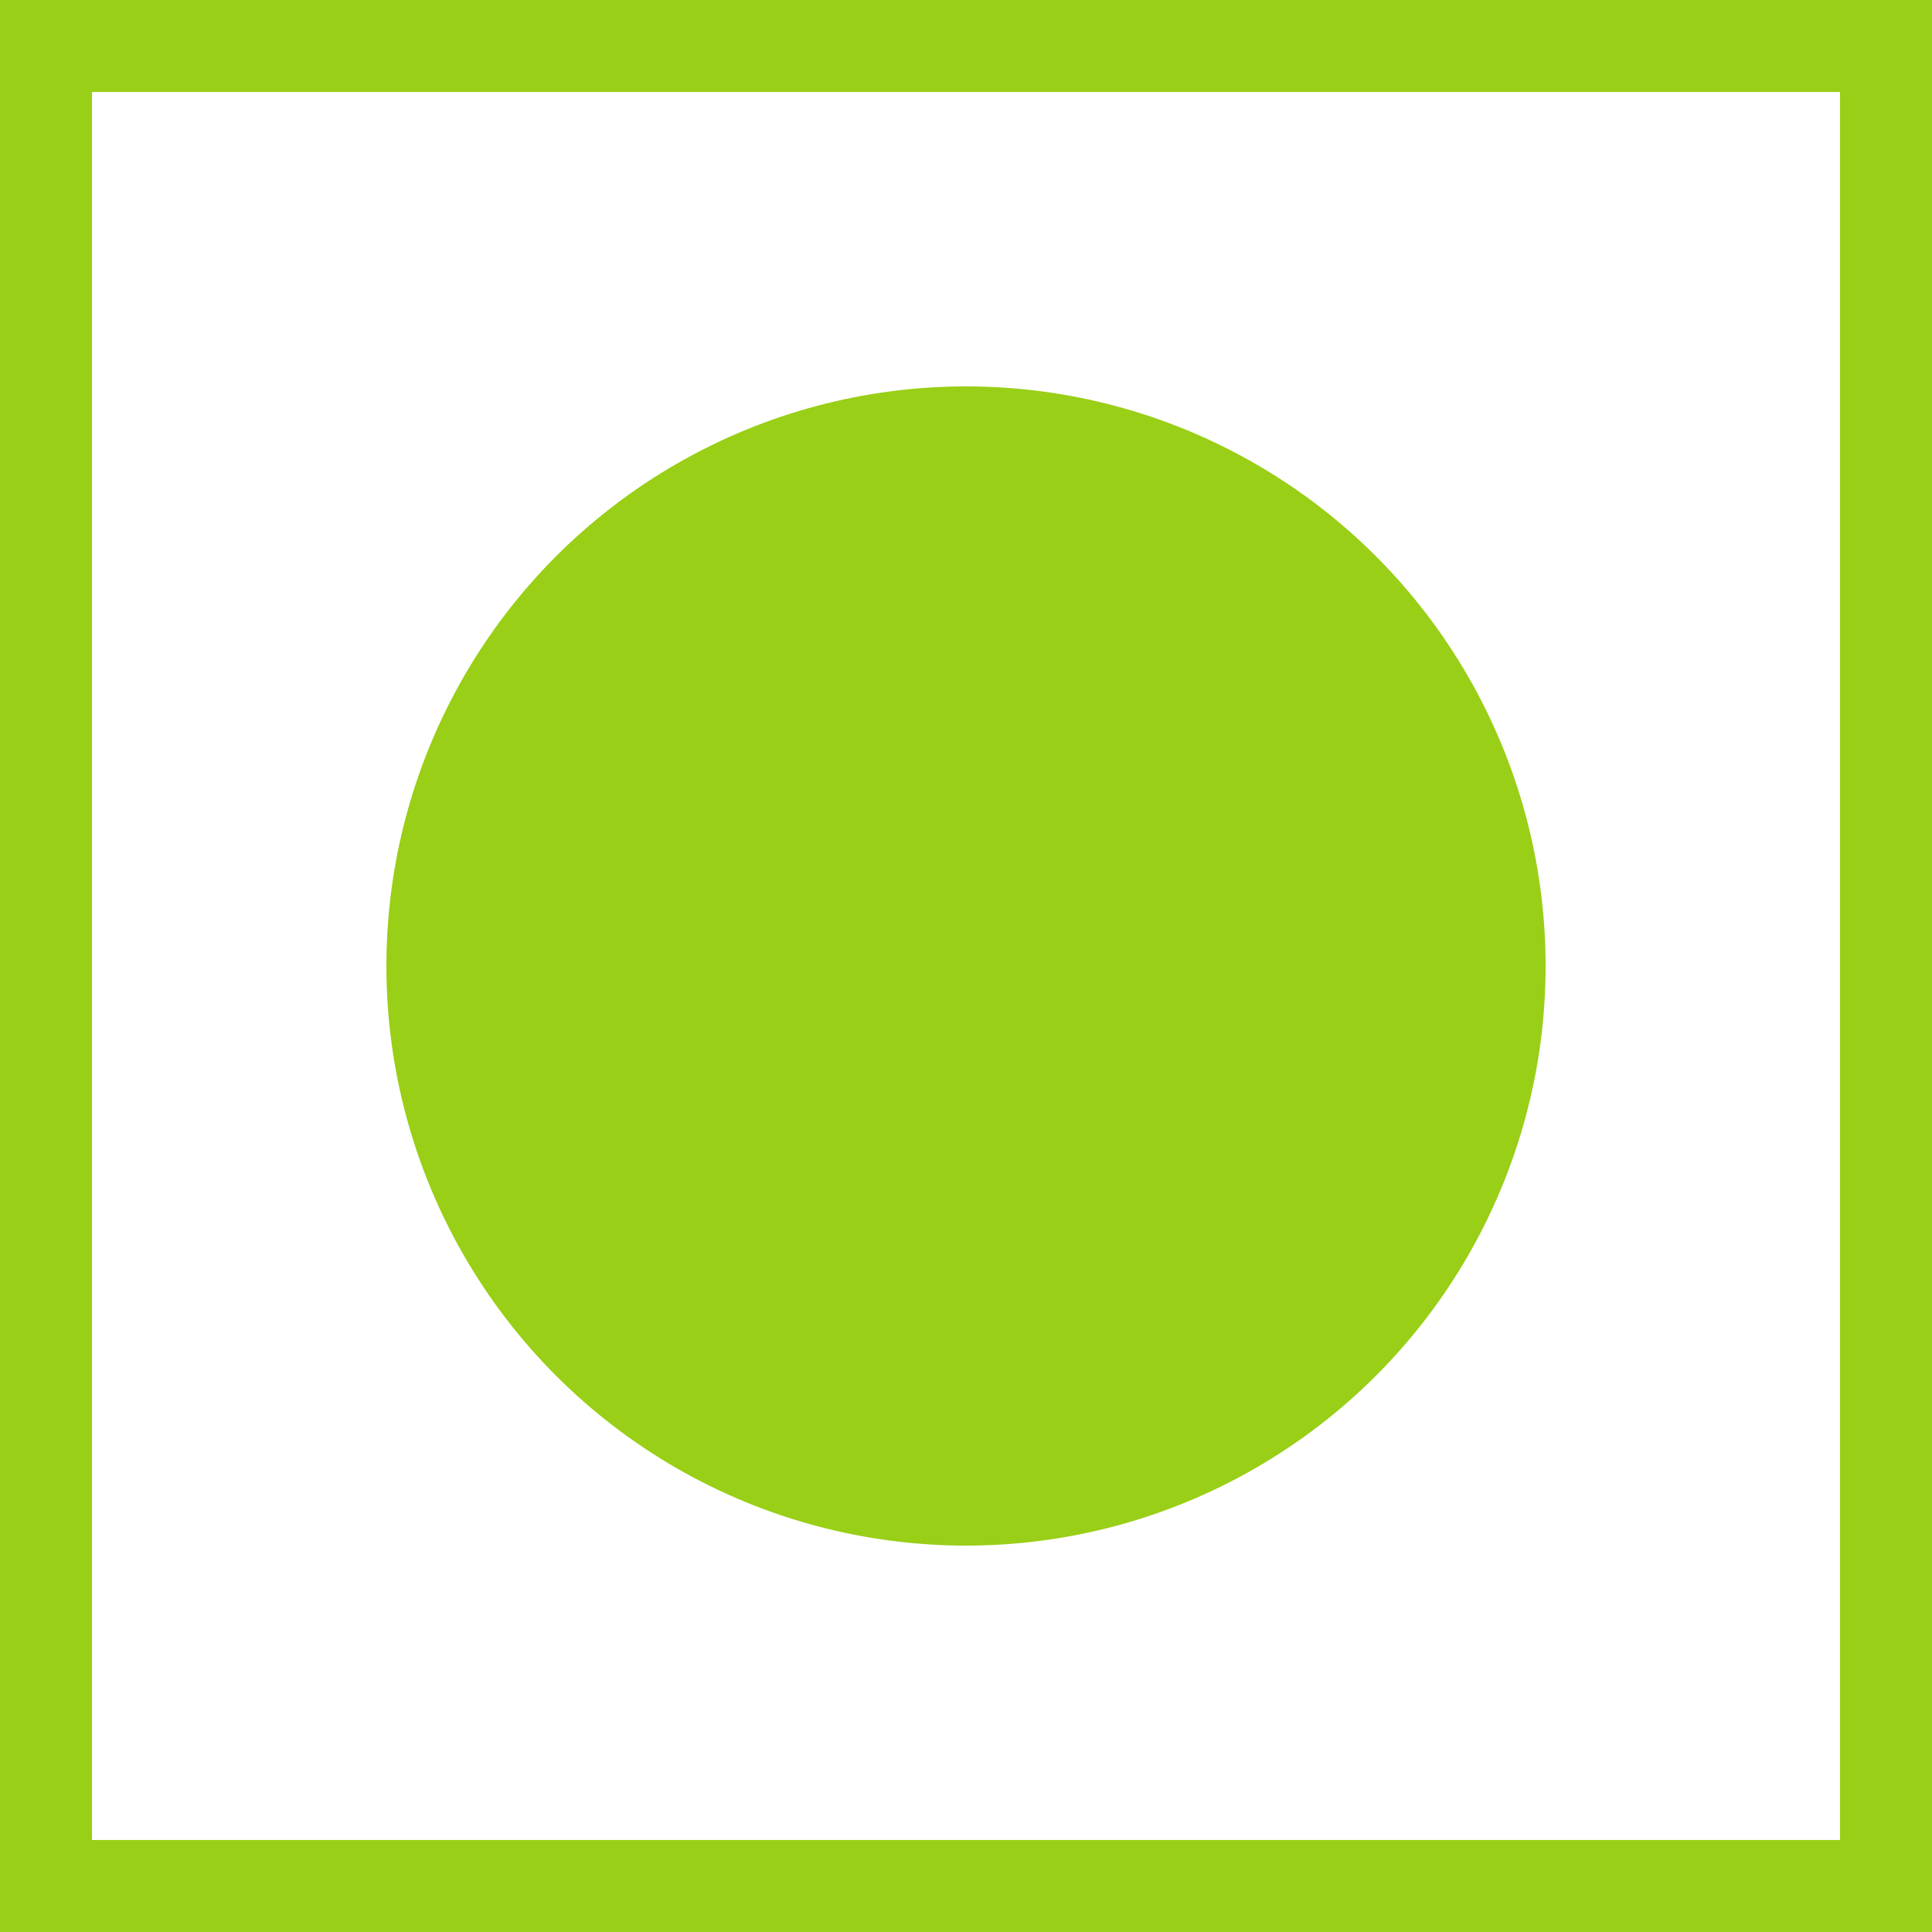
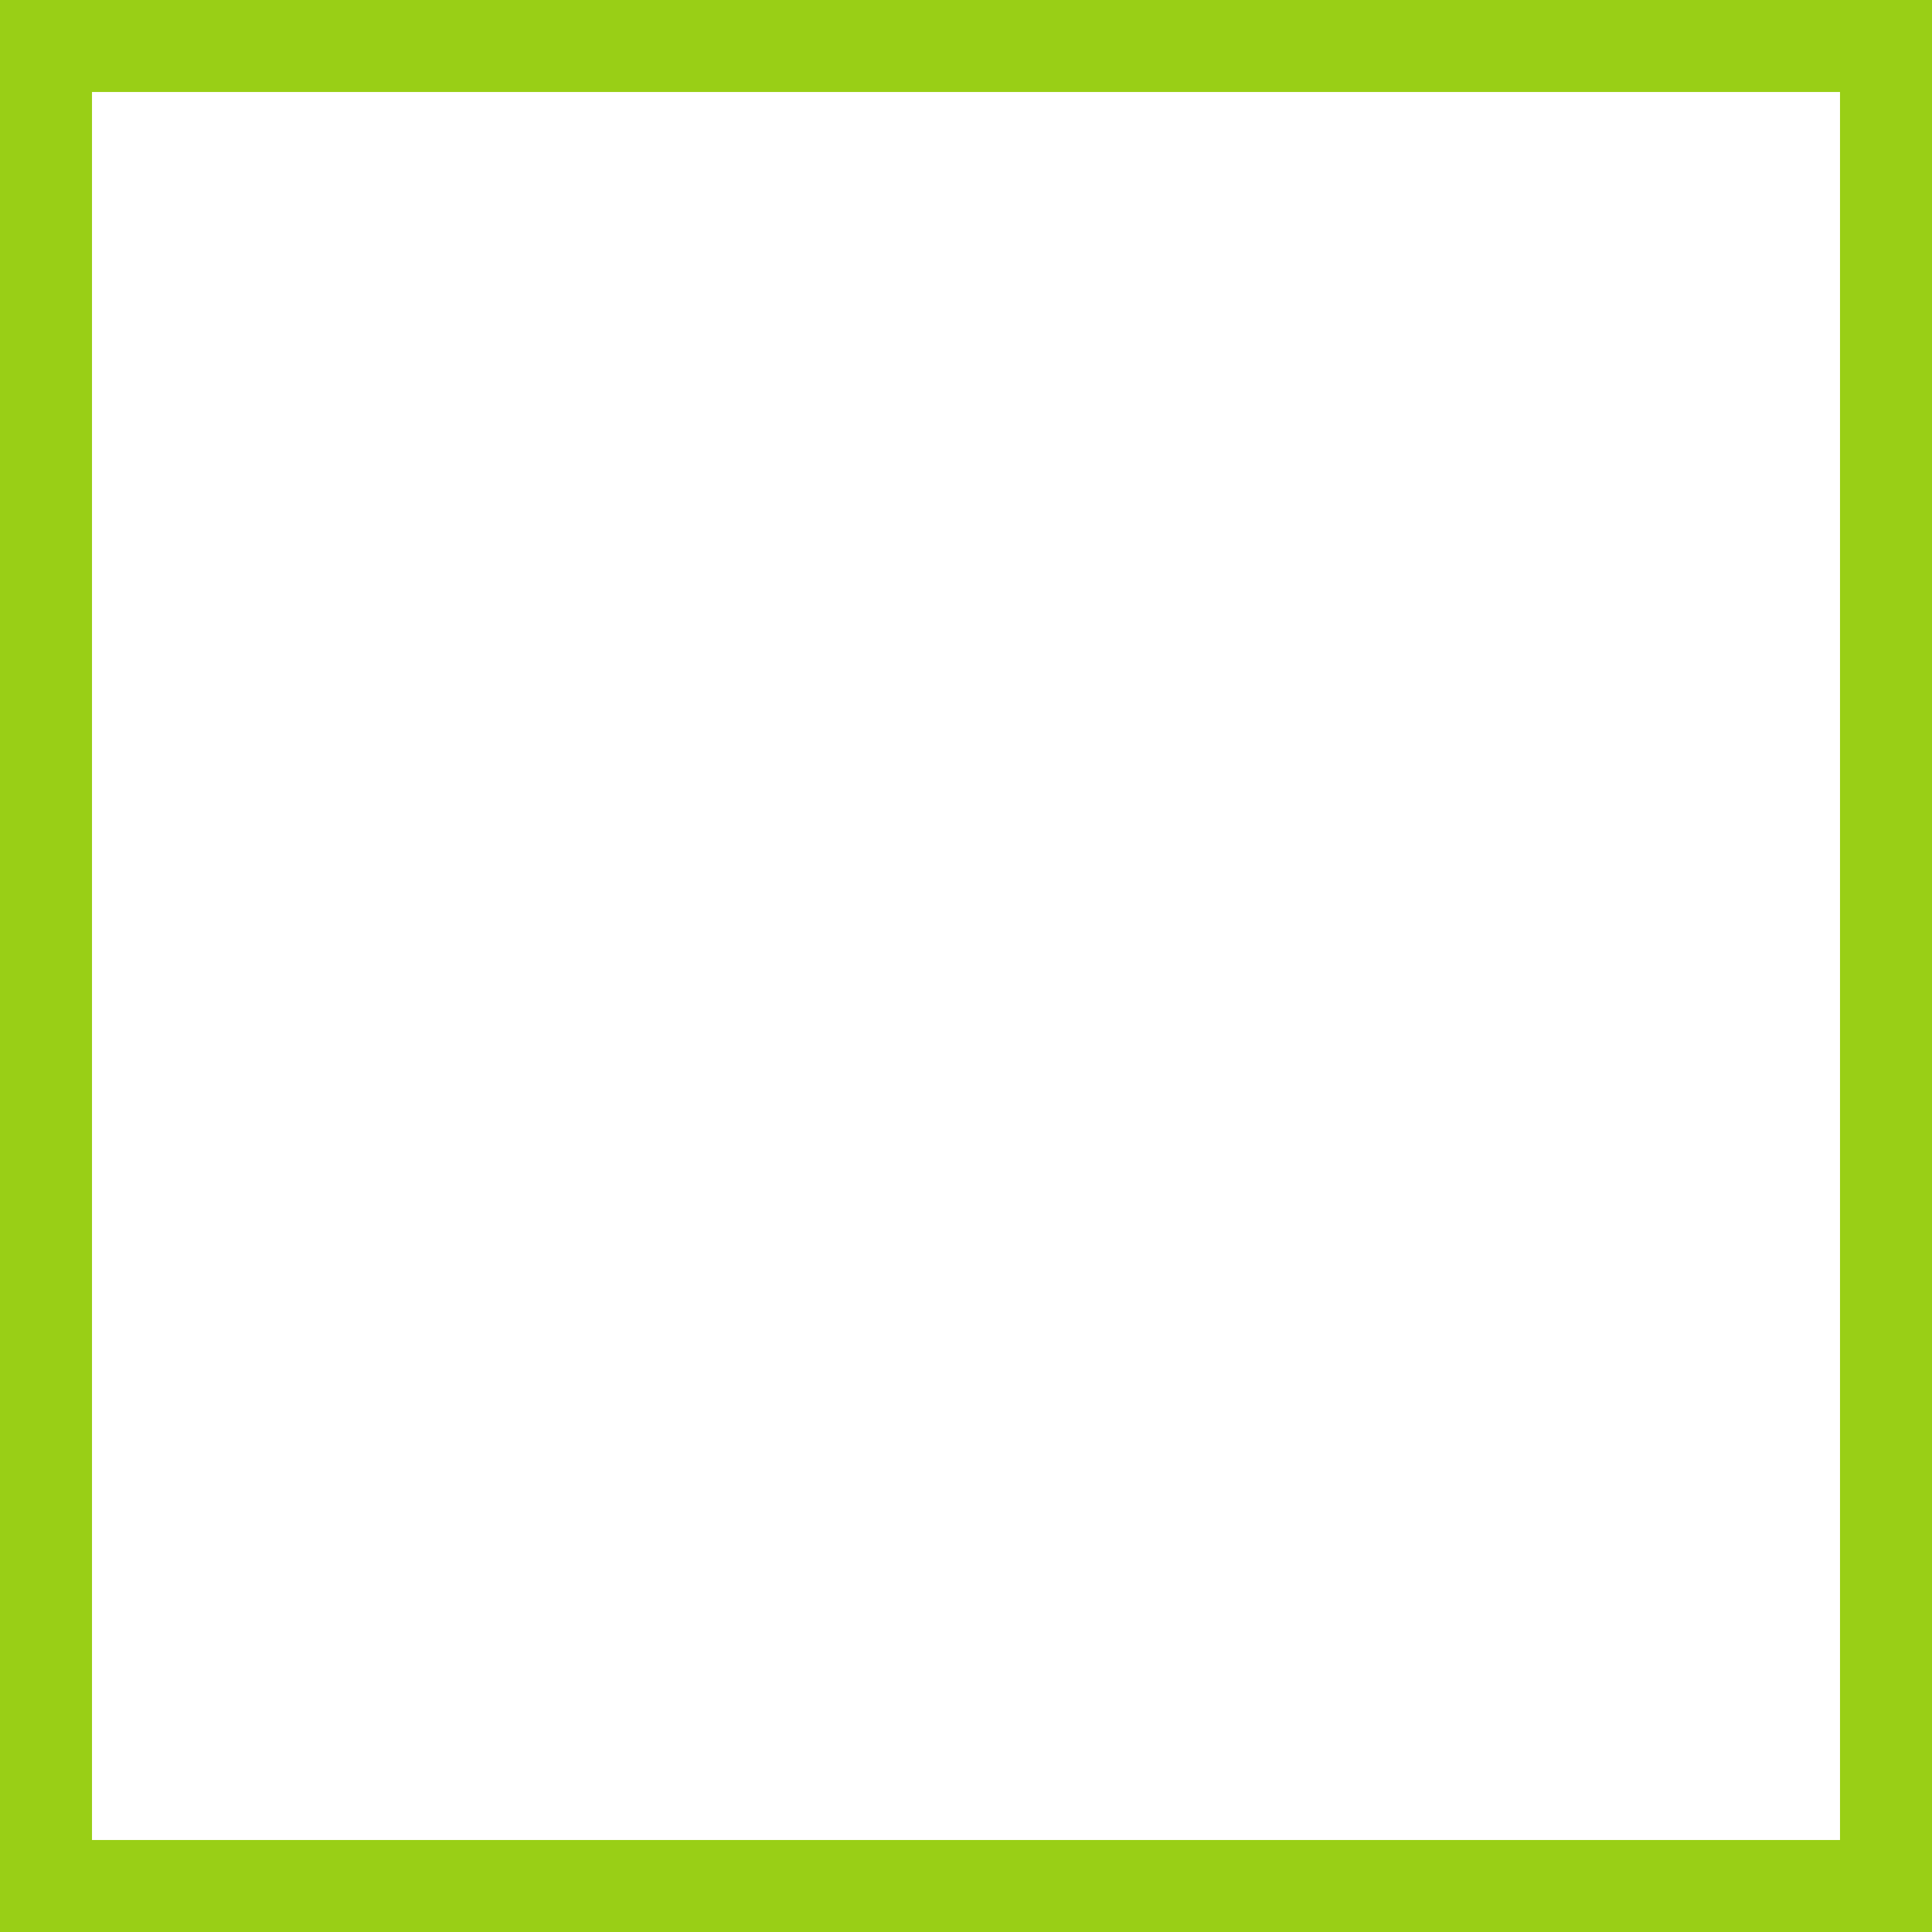
<svg xmlns="http://www.w3.org/2000/svg" width="21" height="21" viewBox="0 0 21 21" fill="none">
  <rect x="0" y="0" width="21" height="21" fill="#333333" stroke="none" />
  <rect x="0.5" y="0.5" width="20" height="20" fill="white" stroke="#99CF16" />
-   <circle cx="10.5" cy="10.5" r="6.3" fill="#99CF16" />
</svg>